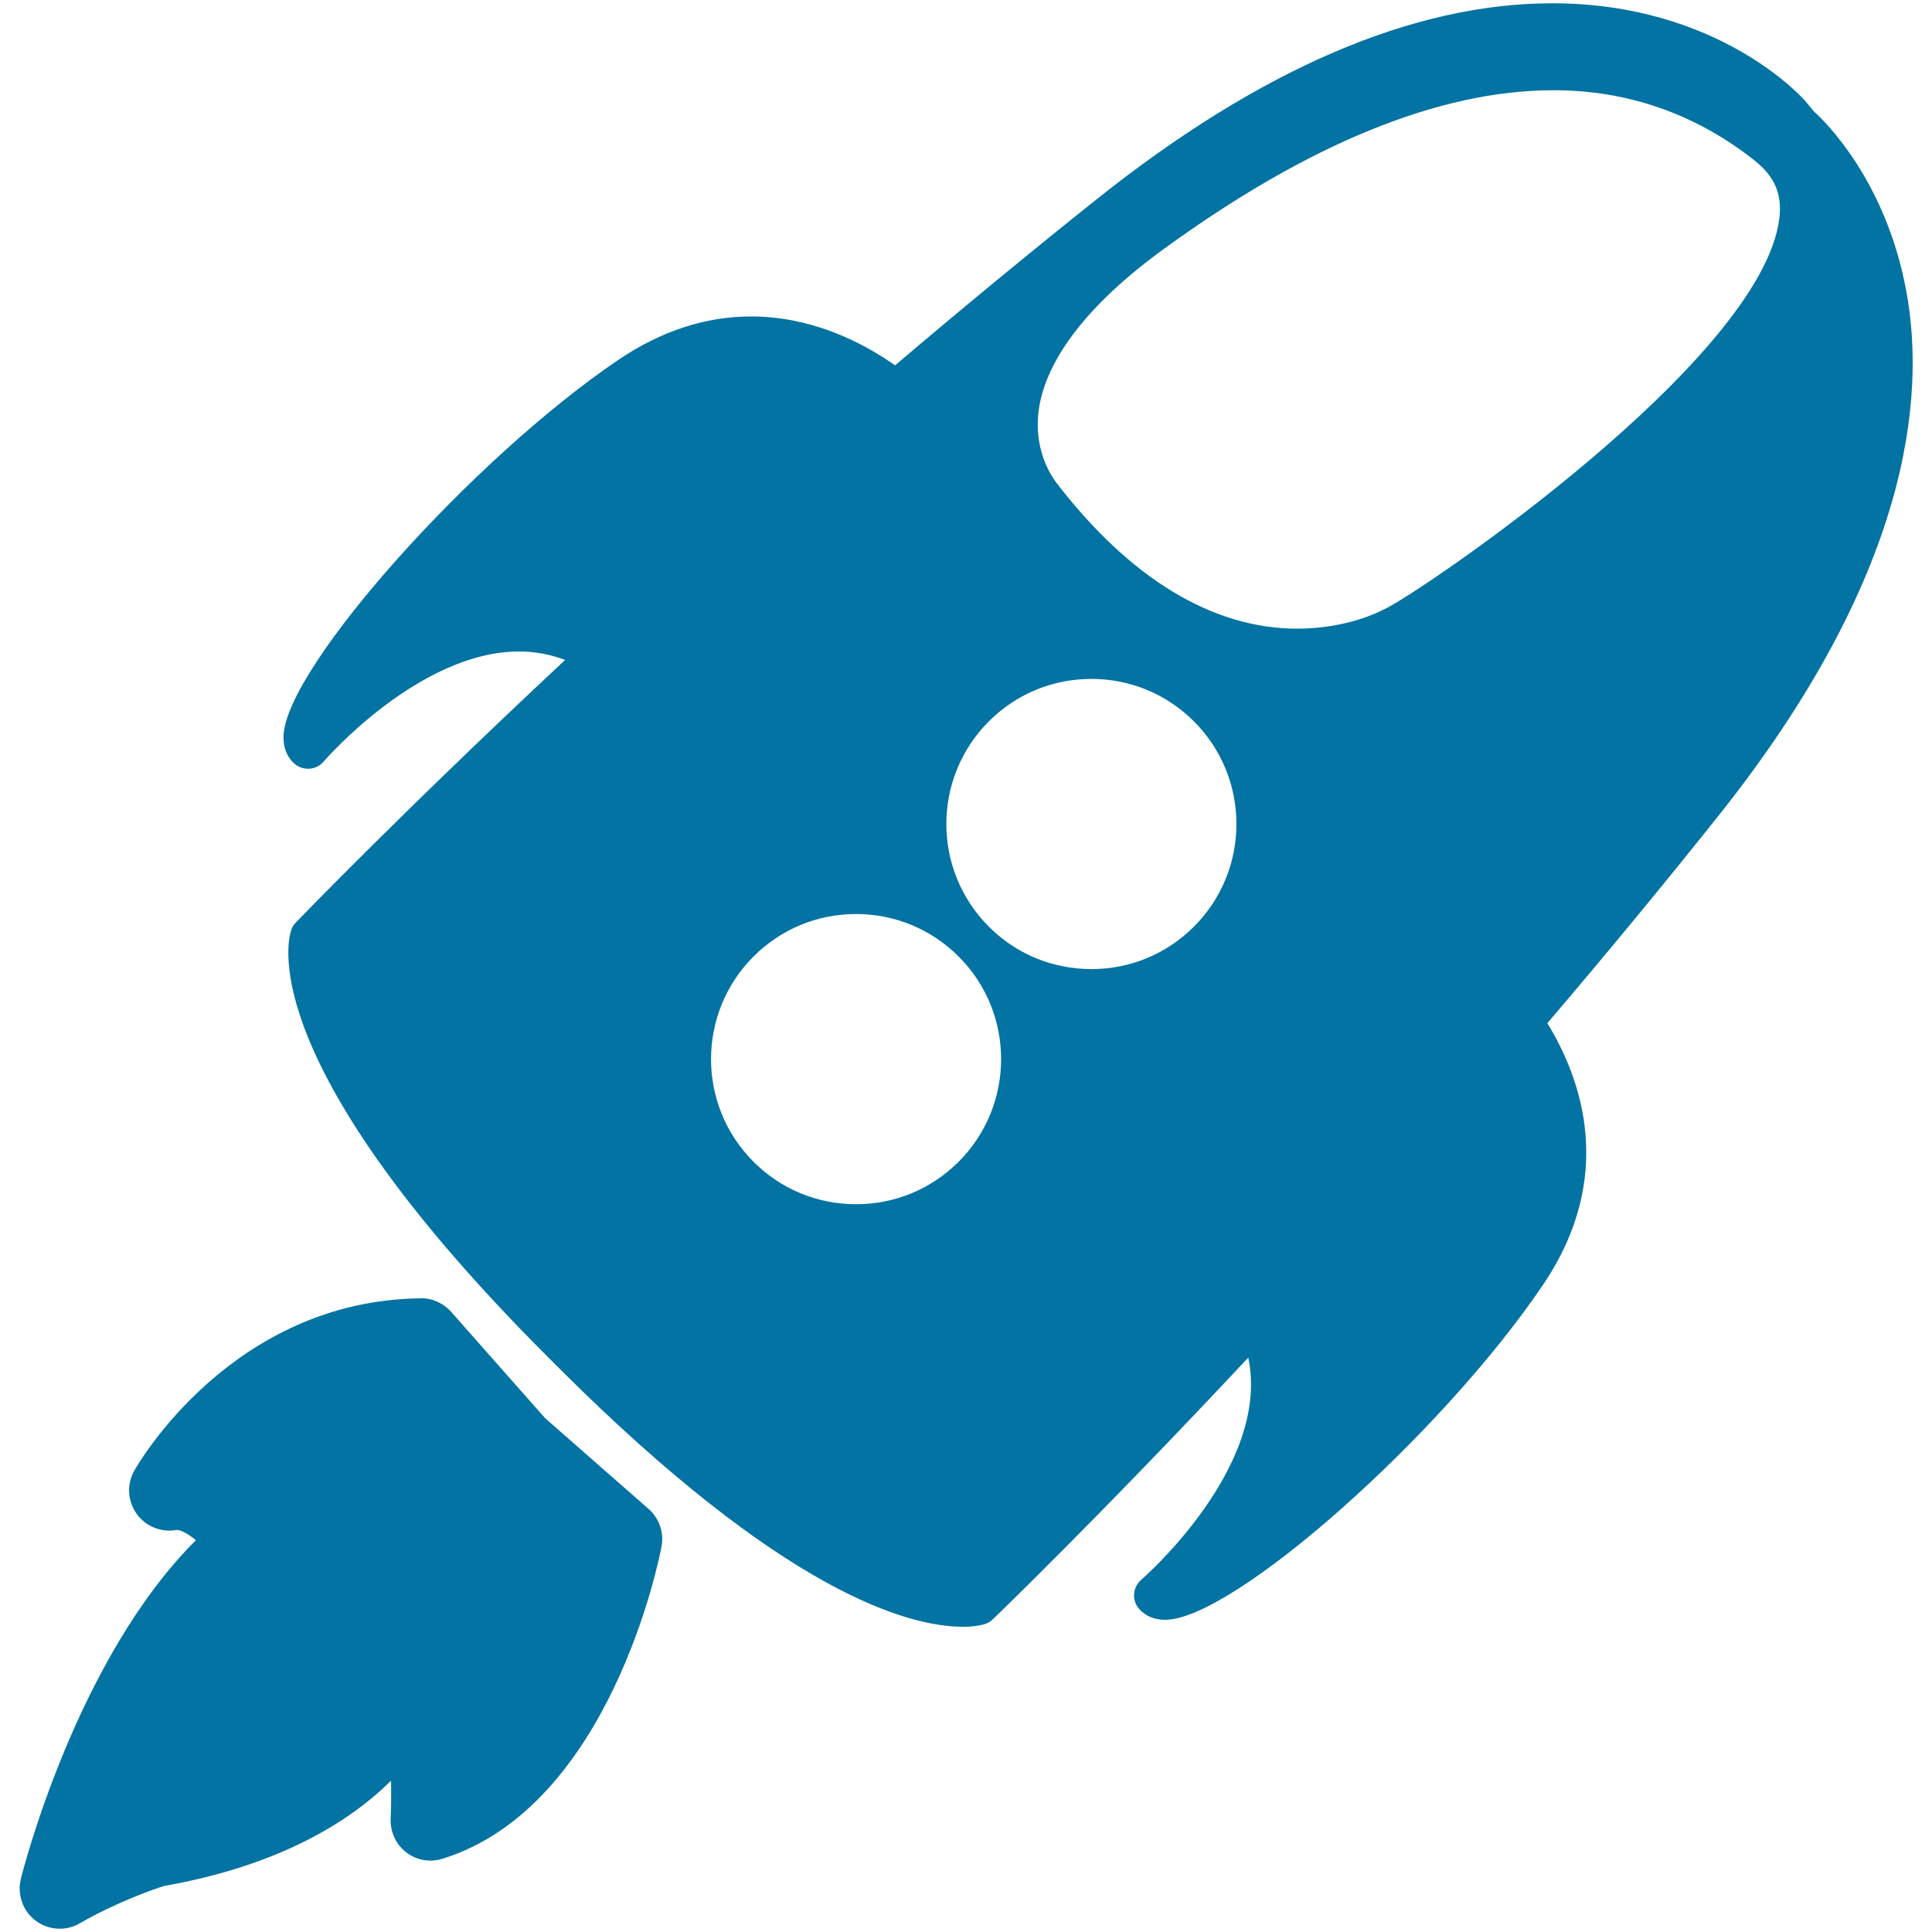
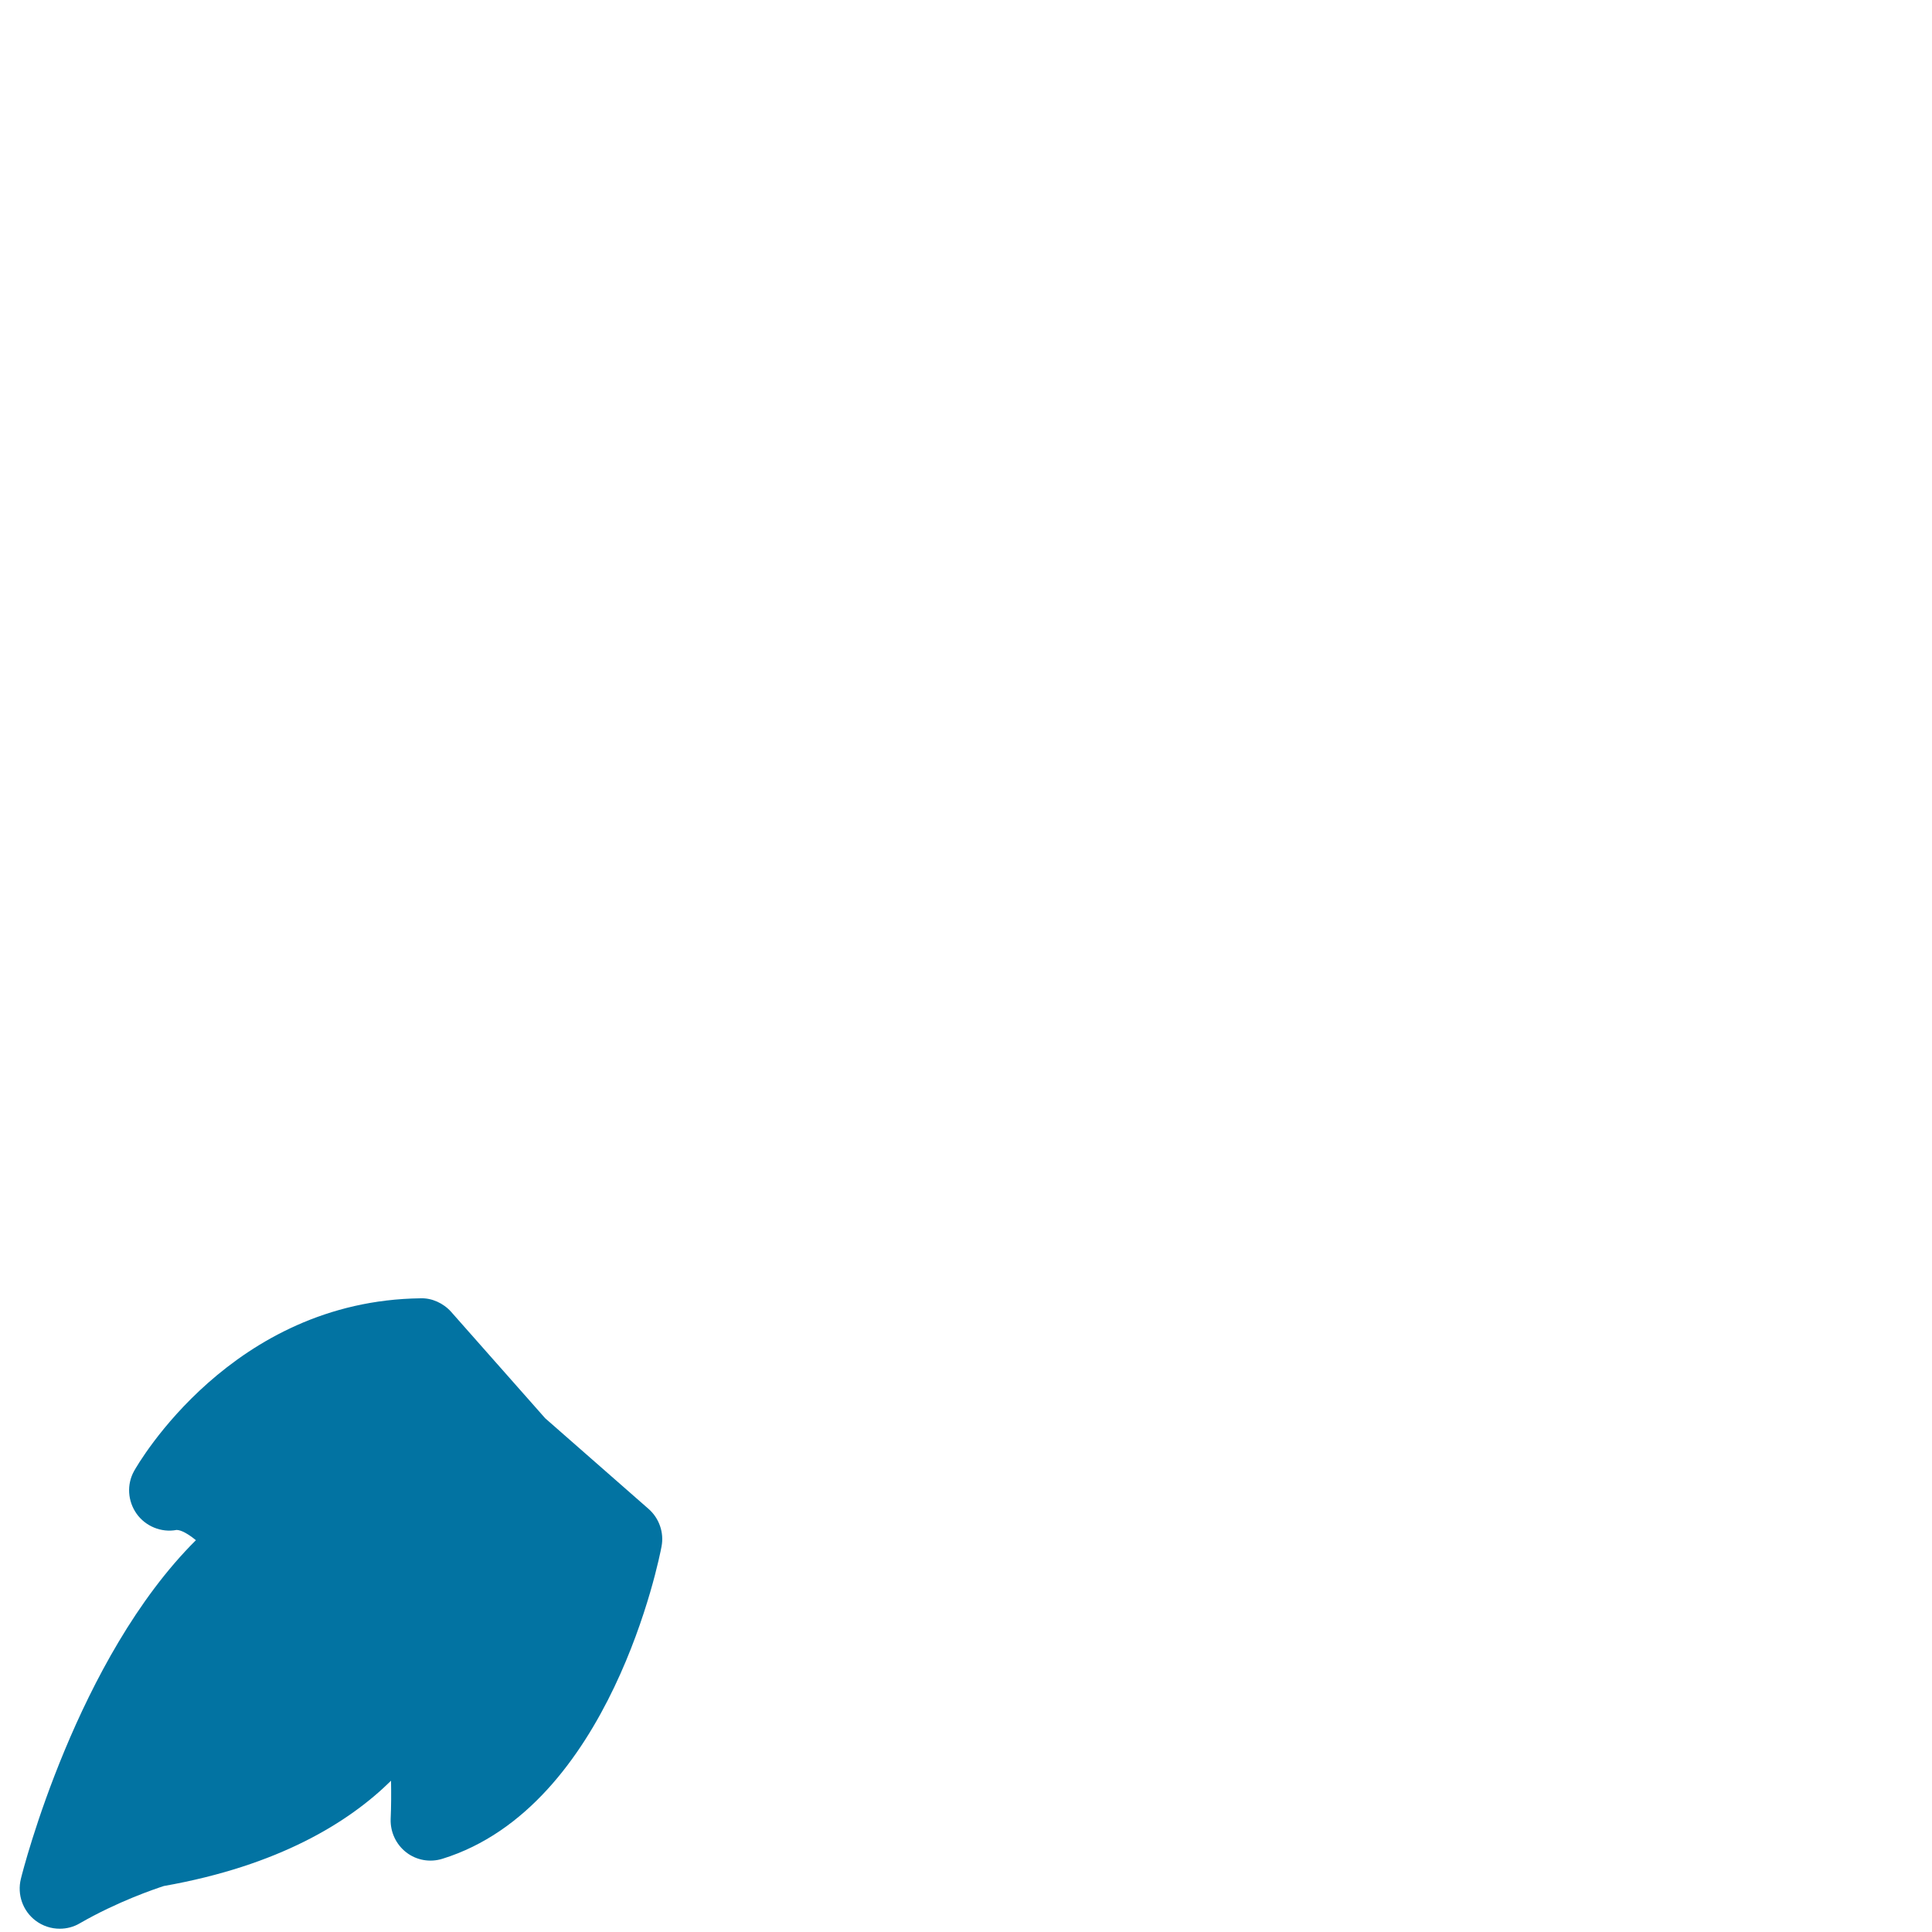
<svg xmlns="http://www.w3.org/2000/svg" viewBox="0 0 1000 1000" style="fill:#0273a2">
  <title>Spacecraft With Fire Tail SVG icon</title>
  <g>
    <g>
-       <path d="M938.9,57.7l-4.4-5.3c-1.8-2.1-45.3-50.7-131.1-50.7c-72,0-151.3,34.1-235.6,101.3c-34,27.1-69.1,56-104.5,86.1c-18-12.6-43.8-25.3-74.6-25.3c-23.6,0-46.7,7.6-68.7,22.5c-75.3,51-170.7,157.8-173.2,193.8c-0.5,7.9,2.7,12.6,5.5,15.1c2.1,1.9,4.9,2.8,7.8,2.7c2.9-0.2,5.5-1.5,7.4-3.7c0.5-0.6,49.3-57,101.2-57c8.2,0,16.2,1.5,23.8,4.4c-85,79.4-138.8,135.3-139.4,135.9c-1.1,1.1-1.9,2.5-2.4,4c-2.2,6.8-17.5,70.6,132.9,220.9l5.3,5.3c116.8,116.8,181.4,134.3,209.5,134.3c6.7,0,10.4-1.1,11.4-1.4c1.5-0.5,2.9-1.3,4-2.4c0.6-0.5,54.8-52.7,132.3-135.5c11.9,56.5-54.7,114.4-55.4,115c-2.2,1.9-3.5,4.5-3.7,7.4c-0.2,2.9,0.8,5.7,2.7,7.8c2.3,2.5,6.4,5.5,13.4,5.5c35.1,0,142.9-95.5,195.5-173.3c38.1-56.2,19.9-106.8,2.3-135.5c31.1-36.5,60.9-72.6,88.6-107.4c98.9-124.2,107.4-216.2,97.2-271.5C976.1,93.3,944.4,62.6,938.9,57.7z M537.5,213.4c3.1-26.6,25.3-55.7,64.3-84.1C676.9,74.5,745,46.7,804,46.7c38.5,0,73.6,12.2,104.2,36.4c10.3,8.2,14.3,17.3,12.8,29.8c-8.8,73.7-186.5,194.1-204.2,202.3c-0.7,0.3-1.4,0.6-2.1,1c-0.2,0.1-17.4,9.2-43.2,9.2c-43.8,0-86.7-25.9-125-75.9C546.2,248.8,535,235.4,537.5,213.4z M511.8,479.6c-29.3-29.3-29.3-76.9,0-106.2c14.2-14.2,33-22,53.1-22c20,0,38.9,7.8,53.1,22c29.3,29.3,29.3,76.9,0,106.2c-14.2,14.2-33,22-53.1,22C544.8,501.6,525.9,493.8,511.8,479.6z M496.2,601.3c-14.2,14.2-33,22-53.1,22c-20.1,0-38.9-7.8-53.1-22c-29.3-29.3-29.3-76.9,0-106.2c14.2-14.2,33-22,53.1-22c20,0,38.9,7.8,53.1,22C525.5,524.4,525.5,572,496.2,601.3z" />
      <path d="M282.2,734.1L233.5,679c-4-4.5-10-7.2-15.7-7c-97.7,1.1-146.4,85.8-148.4,89.4c-3.9,7-3.3,15.6,1.3,22.1c4.6,6.5,12.8,9.9,20.7,8.4c2.5,0,6.2,2.2,10,5.3c-61.5,61.2-89.4,170.3-90.6,175.3c-2,8.1,1,16.6,7.6,21.6c3.7,2.8,8.1,4.2,12.5,4.2c3.6,0,7.2-0.9,10.4-2.8c19.6-11.3,38.9-17.8,43.5-19.3c59.4-10.5,95.7-32.9,117.6-54.5c0.1,6.6,0.1,13.3-0.2,19.9c-0.2,6.7,2.8,13.1,8.1,17.2c5.3,4.1,12.3,5.3,18.7,3.3c87-27,112.4-156.1,113.4-161.6c1.4-7.2-1.2-14.6-6.6-19.4L282.2,734.1z" />
    </g>
  </g>
</svg>